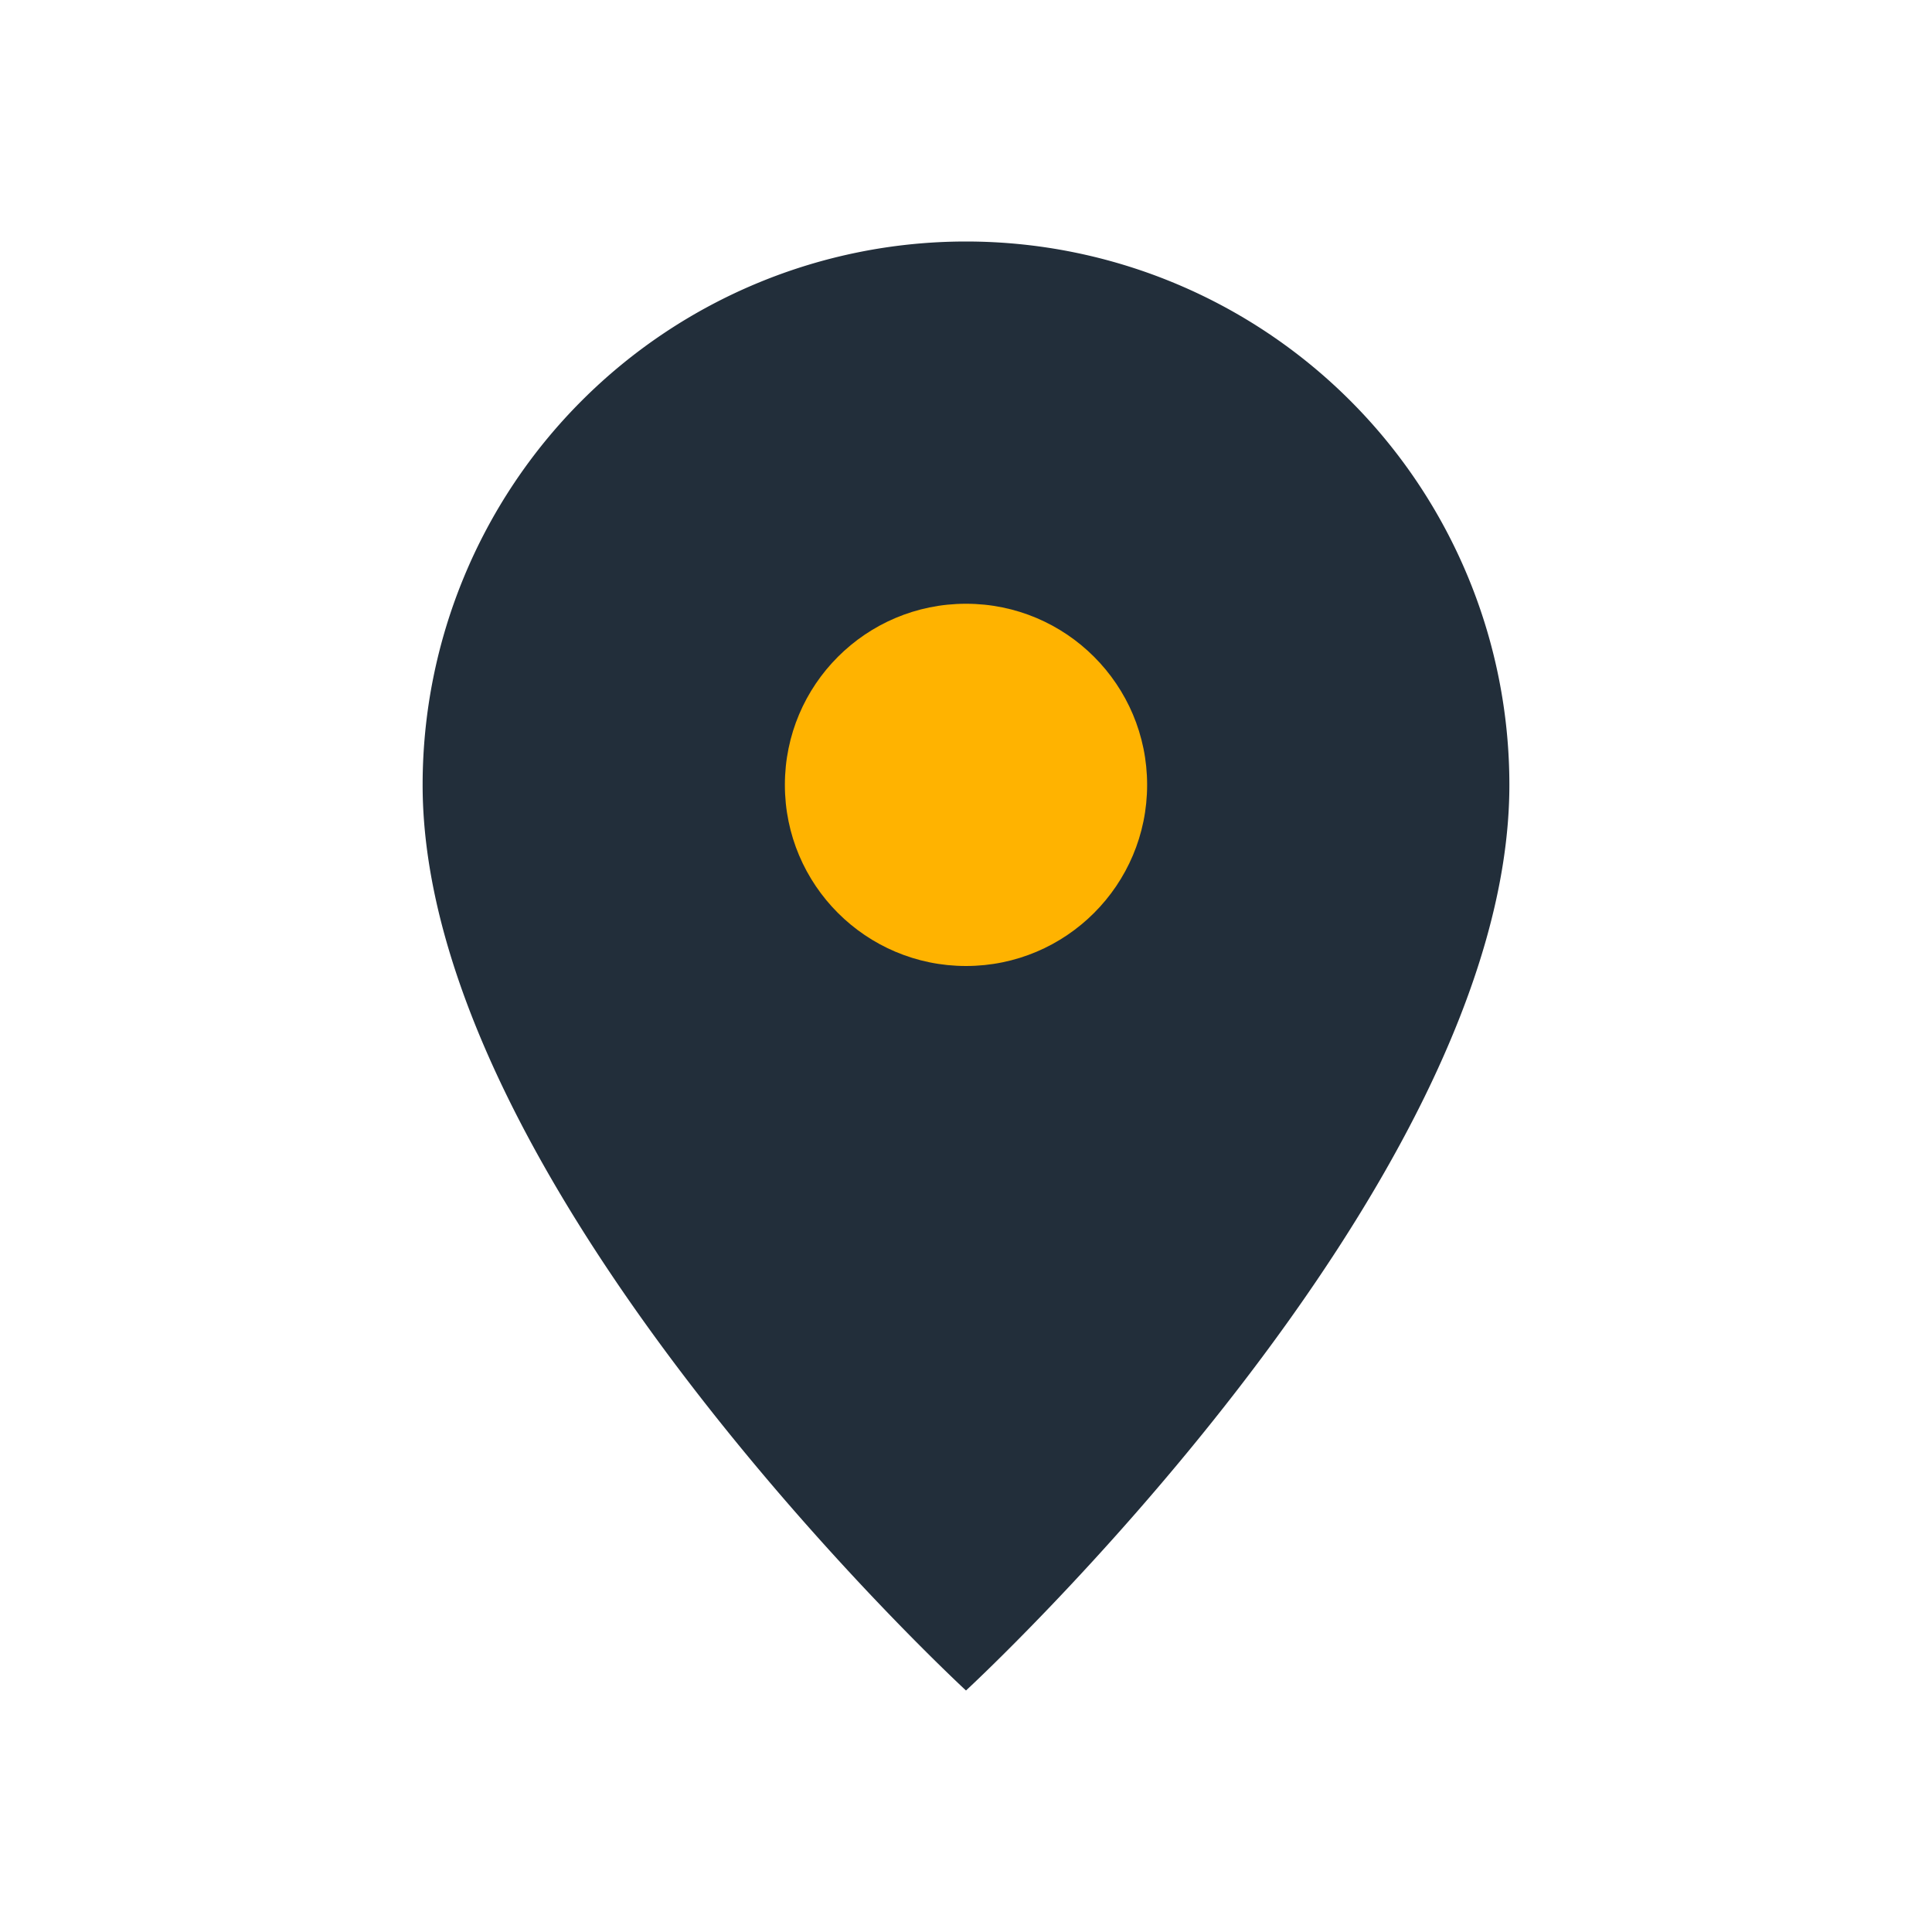
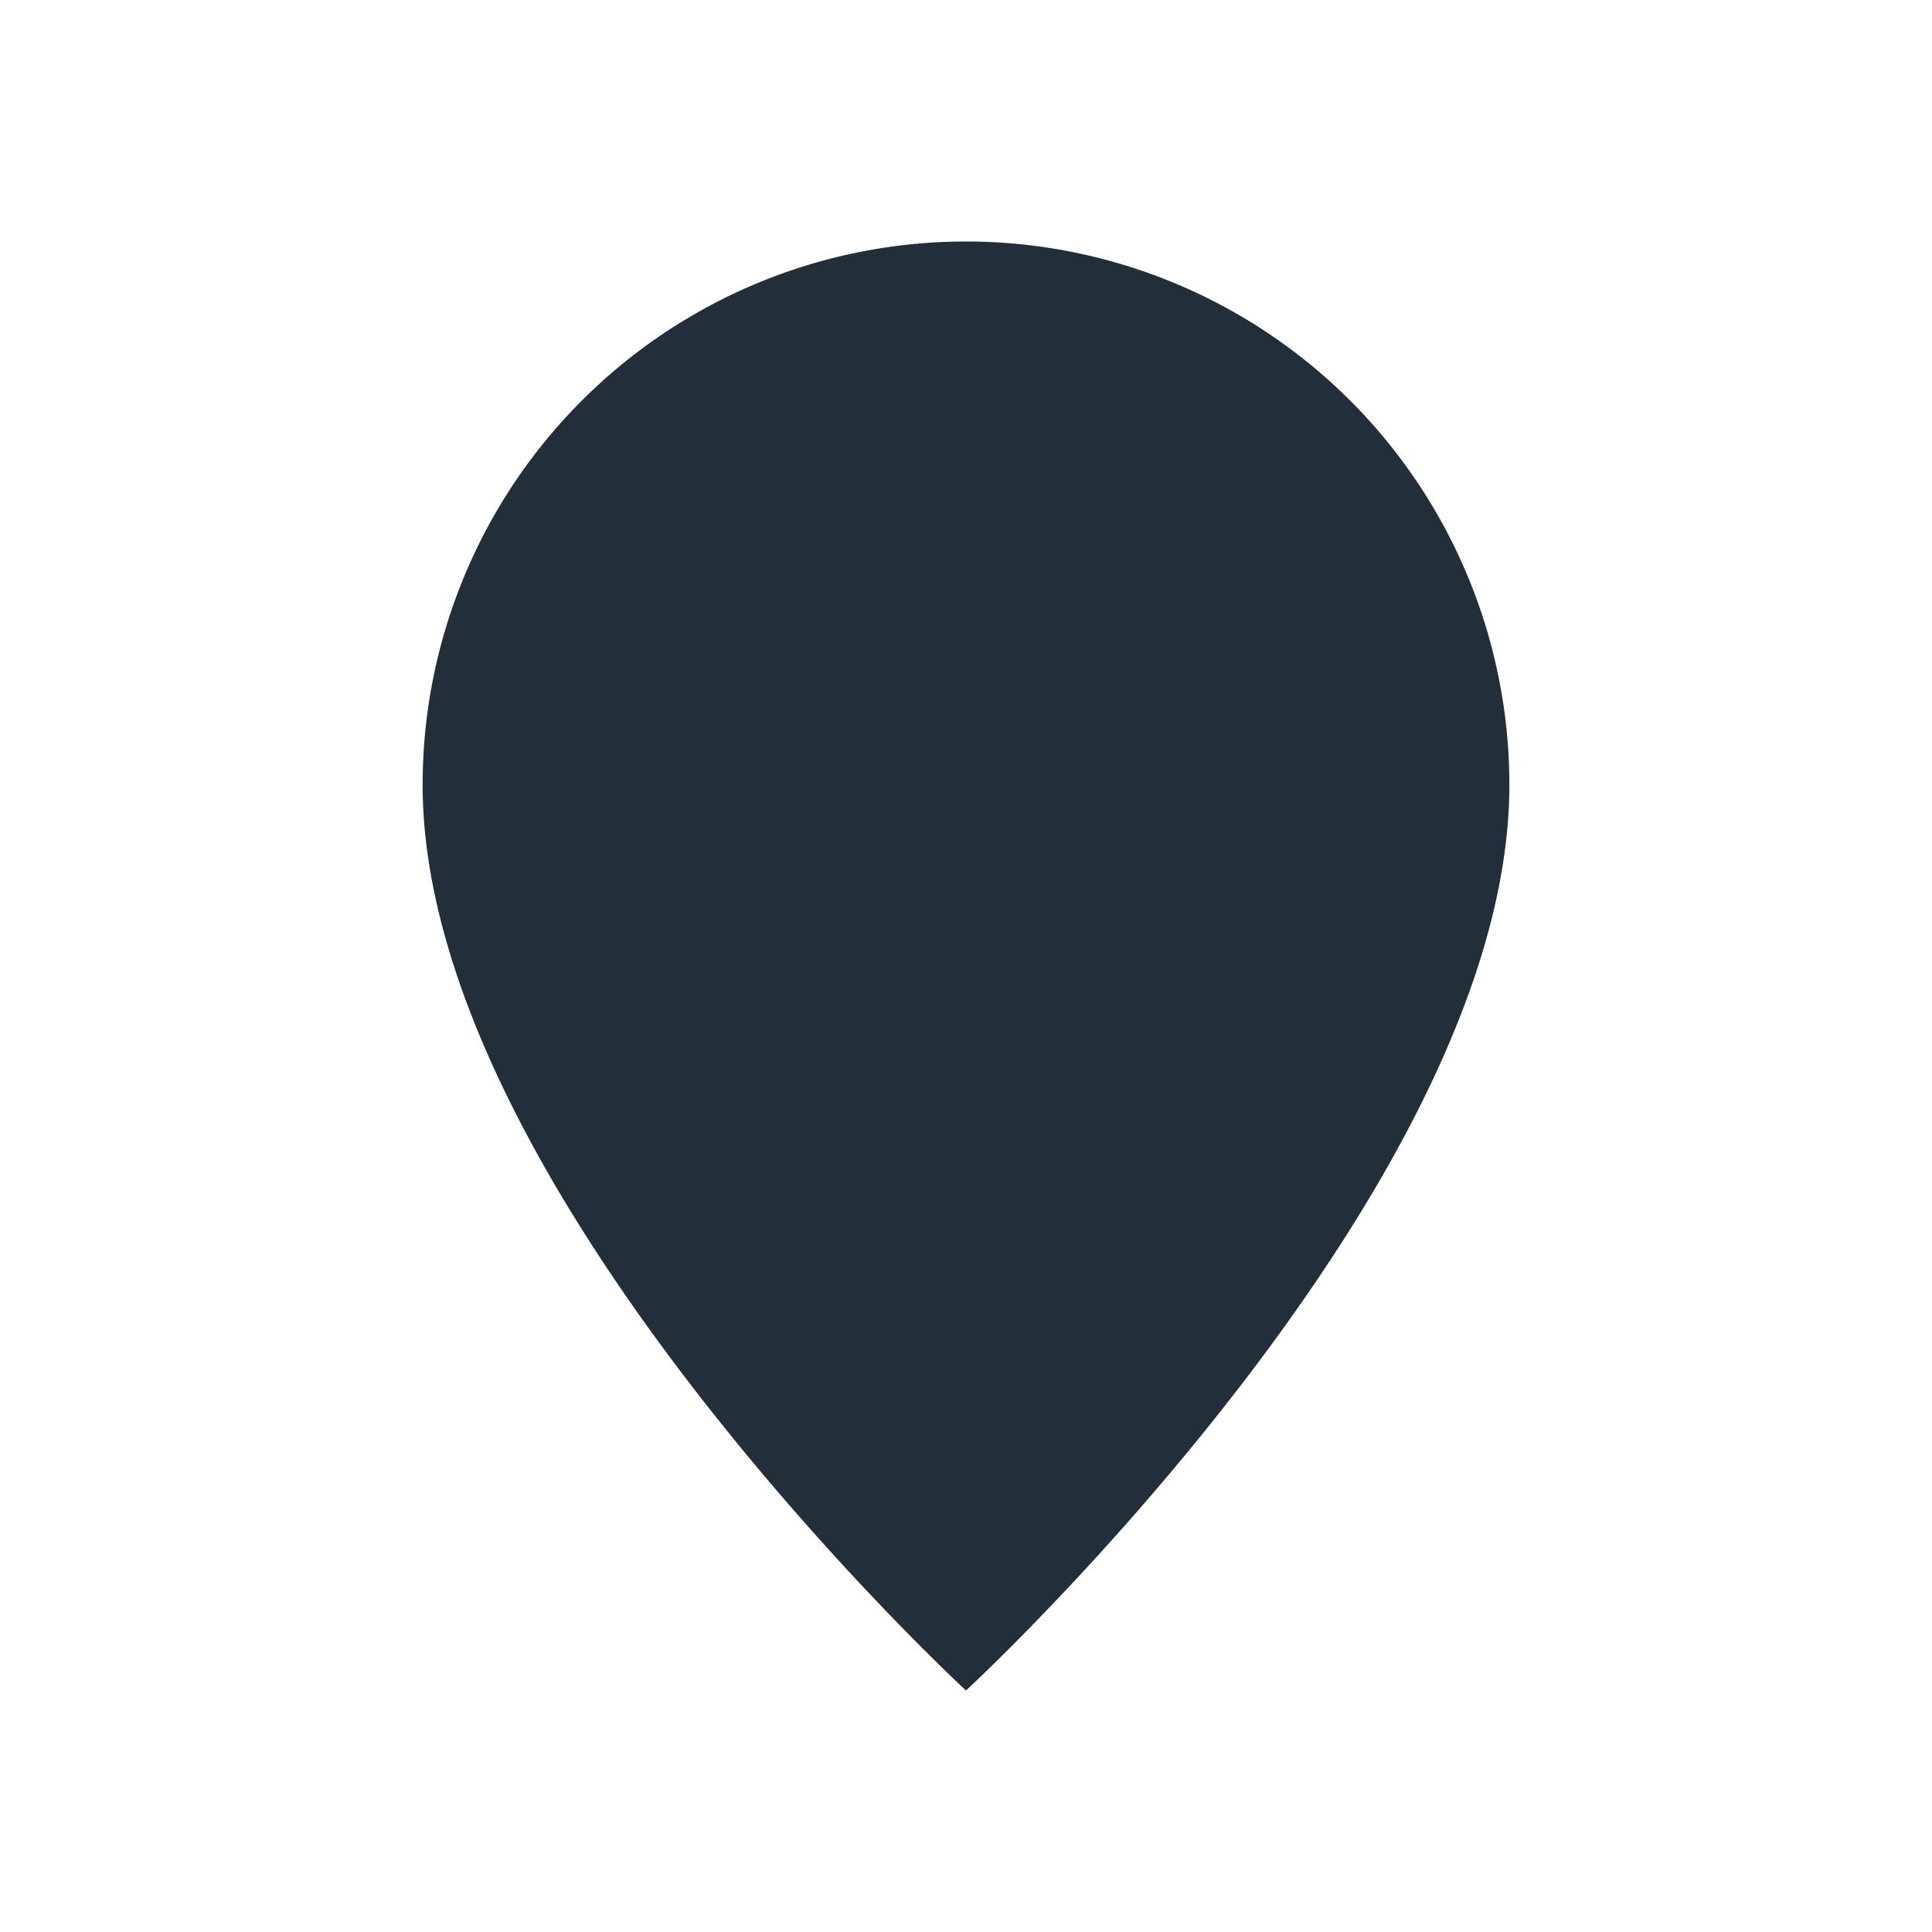
<svg xmlns="http://www.w3.org/2000/svg" width="32" height="32" viewBox="0 0 32 32">
-   <path d="M16 4a9 9 0 0 1 9 9c0 6.7-9 15-9 15s-9-8.3-9-15a9 9 0 0 1 9-9z" fill="#222E3A" />
-   <circle cx="16" cy="13" r="3" fill="#FFB300" />
+   <path d="M16 4a9 9 0 0 1 9 9c0 6.7-9 15-9 15s-9-8.3-9-15a9 9 0 0 1 9-9" fill="#222E3A" />
</svg>